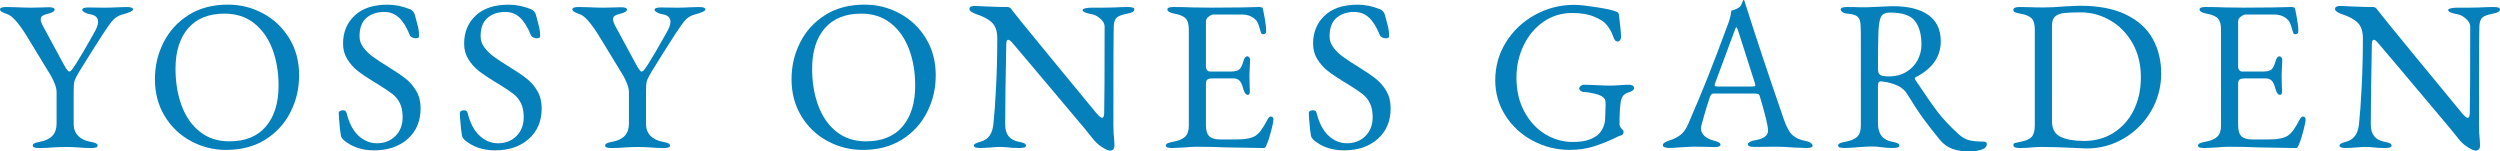
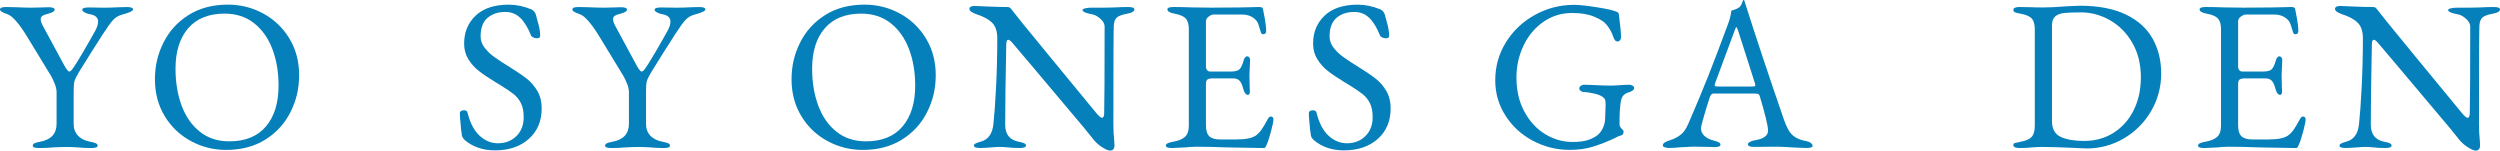
<svg xmlns="http://www.w3.org/2000/svg" id="Layer_2" viewBox="0 0 1707.45 103.42">
  <defs>
    <style>.cls-1{fill:#0680ba;}</style>
  </defs>
  <g id="_レイヤー_5">
    <path class="cls-1" d="m22.39,99.47c0-.68.39-1.22,1.17-1.61.78-.39,2-.73,3.66-1.02,7.61-1.37,11.42-5.46,11.42-12.29v-21.66c0-1.66-.42-3.54-1.24-5.63-.83-2.1-1.64-3.83-2.42-5.2l-17.12-28.1c-5.37-8.58-9.71-13.37-13.02-14.34-1.66-.59-2.88-1.12-3.66-1.61-.78-.49-1.17-1.02-1.17-1.61,0-1.07,1.41-1.61,4.24-1.61l6.73.15c4.29.2,7.76.29,10.39.29l7.02-.15c1.17-.1,2.73-.15,4.68-.15,2.83,0,4.24.54,4.24,1.61,0,1.17-1.61,2.15-4.83,2.93-1.66.39-2.85.86-3.59,1.39-.73.54-1.1,1.29-1.1,2.27,0,1.27.63,3.03,1.9,5.27l13.46,24.88c1.95,3.71,3.32,5.56,4.1,5.56.59,0,1.17-.37,1.76-1.1.59-.73,1.61-2.22,3.07-4.46,2.93-4.68,6.15-10.15,9.66-16.39.39-.78,1.27-2.34,2.63-4.68,1.76-2.93,2.63-5.41,2.63-7.46,0-2.83-2-4.54-6-5.12-1.07-.19-2.15-.59-3.22-1.17-1.07-.59-1.61-1.17-1.61-1.76,0-1.07,1.41-1.61,4.24-1.61l10.98.15c2.73,0,5.95-.1,9.66-.29l5.56-.15c2.83,0,4.24.54,4.24,1.61,0,.59-.66,1.17-1.98,1.76-1.32.59-3.24,1.22-5.78,1.9-2.34.68-4.32,1.9-5.93,3.66-1.61,1.76-3.93,4.98-6.95,9.66-5.17,8-10.59,16.59-16.24,25.76-1.76,2.93-2.81,5.07-3.15,6.44-.34,1.37-.51,3.61-.51,6.73v22.25c0,3.32,1,6.03,3,8.12,2,2.1,4.85,3.49,8.56,4.17,1.66.29,2.88.64,3.66,1.02.78.39,1.17.93,1.17,1.61,0,1.07-1.42,1.61-4.24,1.61-3.61,0-6.73-.15-9.37-.44-3.12-.2-5.71-.29-7.76-.29-2.44,0-5.42.1-8.93.29-2.93.29-6.2.44-9.81.44-2.83,0-4.24-.54-4.24-1.61Z" />
    <path class="cls-1" d="m130.32,96.32c-7.46-4.05-13.42-9.73-17.85-17.05-4.44-7.32-6.66-15.66-6.66-25.03s1.95-17.37,5.85-25.17c3.9-7.8,9.61-14.07,17.12-18.81,7.51-4.73,16.49-7.1,26.93-7.1,8.58,0,16.61,2.03,24.07,6.07,7.46,4.05,13.41,9.73,17.85,17.05,4.44,7.32,6.66,15.66,6.66,25.03s-1.95,17.37-5.85,25.17c-3.9,7.81-9.61,14.07-17.12,18.81-7.51,4.73-16.49,7.1-26.93,7.1-8.59,0-16.61-2.03-24.07-6.07Zm51.3-9.95c5.76-6.78,8.63-16.07,8.63-27.88,0-9.27-1.42-17.61-4.24-25.03-2.83-7.41-7-13.29-12.51-17.64-5.51-4.34-12.22-6.51-20.12-6.51-10.83,0-19.12,3.34-24.88,10.02-5.76,6.68-8.63,15.88-8.63,27.59,0,9.27,1.39,17.66,4.17,25.17,2.78,7.51,6.93,13.46,12.44,17.85,5.51,4.39,12.22,6.59,20.12,6.59,10.93,0,19.27-3.39,25.03-10.17Z" />
-     <path class="cls-1" d="m234.74,95.66c-1.07-1.07-1.71-2.05-1.9-2.93-.39-1.76-.83-5.8-1.32-12.15l-.15-3.22c0-.68.27-1.19.8-1.54.54-.34,1.24-.51,2.12-.51,1.27,0,2.05.54,2.34,1.61,1.76,7.12,4.51,12.39,8.27,15.81,3.75,3.42,7.93,5.12,12.51,5.12,5.07,0,9.27-1.63,12.59-4.9,3.32-3.27,4.98-7.59,4.98-12.95,0-3.8-.61-6.95-1.83-9.44-1.22-2.49-2.9-4.58-5.05-6.29-2.15-1.71-5.37-3.88-9.66-6.51l-2.93-1.76c-4.78-2.93-8.54-5.46-11.27-7.61-2.73-2.15-5.07-4.78-7.02-7.9-1.95-3.12-2.93-6.68-2.93-10.68,0-7.8,2.63-14.2,7.9-19.17,5.27-4.98,12.83-7.46,22.68-7.46,4.98,0,10.1,1.07,15.37,3.22.68.29,1.32.78,1.9,1.46.59.68.97,1.42,1.17,2.2.97,3.42,1.71,6.17,2.2,8.27.49,2.1.73,4.17.73,6.22,0,1.07-.73,1.61-2.2,1.61-.88,0-1.73-.19-2.56-.59-.83-.39-1.34-.88-1.54-1.46-2.15-5.36-4.61-9.37-7.39-12-2.78-2.63-6.17-3.95-10.17-3.95-4.88,0-8.9,1.34-12.07,4.02-3.17,2.68-4.76,6.9-4.76,12.66,0,2.73.88,5.27,2.63,7.61,1.76,2.34,3.97,4.49,6.66,6.44,2.68,1.95,6.41,4.39,11.2,7.32,4.58,2.83,8.29,5.37,11.12,7.61,2.83,2.25,5.22,5.03,7.17,8.34,1.95,3.32,2.93,7.27,2.93,11.85,0,8.69-2.93,15.64-8.78,20.85-5.85,5.22-13.56,7.83-23.12,7.83-8.2,0-15.07-2.34-20.64-7.02Z" />
    <path class="cls-1" d="m317.43,95.66c-1.07-1.07-1.71-2.05-1.9-2.93-.39-1.76-.83-5.8-1.32-12.15l-.15-3.22c0-.68.27-1.19.8-1.54.54-.34,1.24-.51,2.12-.51,1.27,0,2.05.54,2.34,1.61,1.76,7.12,4.51,12.39,8.27,15.81,3.75,3.42,7.93,5.12,12.51,5.12,5.07,0,9.27-1.63,12.59-4.9,3.32-3.27,4.98-7.59,4.98-12.95,0-3.8-.61-6.95-1.83-9.44-1.22-2.49-2.9-4.58-5.05-6.29-2.15-1.71-5.37-3.88-9.66-6.51l-2.93-1.76c-4.78-2.93-8.54-5.46-11.27-7.61-2.73-2.15-5.07-4.78-7.02-7.9-1.95-3.12-2.93-6.68-2.93-10.68,0-7.8,2.63-14.2,7.9-19.17,5.27-4.98,12.83-7.46,22.68-7.46,4.98,0,10.1,1.07,15.37,3.22.68.29,1.32.78,1.9,1.46.59.68.97,1.42,1.17,2.2.97,3.42,1.71,6.17,2.2,8.27.49,2.1.73,4.17.73,6.22,0,1.07-.73,1.61-2.2,1.61-.88,0-1.73-.19-2.56-.59-.83-.39-1.34-.88-1.54-1.46-2.15-5.36-4.61-9.37-7.39-12-2.78-2.63-6.17-3.95-10.17-3.95-4.88,0-8.9,1.34-12.07,4.02-3.17,2.68-4.76,6.9-4.76,12.66,0,2.73.88,5.27,2.63,7.61,1.76,2.34,3.97,4.49,6.66,6.44,2.68,1.95,6.41,4.39,11.2,7.32,4.58,2.83,8.29,5.37,11.12,7.61,2.83,2.25,5.22,5.03,7.17,8.34,1.95,3.32,2.93,7.27,2.93,11.85,0,8.69-2.93,15.64-8.78,20.85-5.85,5.22-13.56,7.83-23.12,7.83-8.2,0-15.07-2.34-20.64-7.02Z" />
    <path class="cls-1" d="m413.29,99.47c0-.68.39-1.22,1.17-1.61.78-.39,2-.73,3.66-1.02,7.61-1.37,11.42-5.46,11.42-12.29v-21.66c0-1.66-.42-3.54-1.24-5.63-.83-2.1-1.64-3.83-2.42-5.2l-17.12-28.1c-5.37-8.58-9.71-13.37-13.02-14.34-1.66-.59-2.88-1.12-3.66-1.61-.78-.49-1.17-1.02-1.17-1.61,0-1.07,1.41-1.61,4.24-1.61l6.73.15c4.29.2,7.76.29,10.39.29l7.02-.15c1.17-.1,2.73-.15,4.68-.15,2.83,0,4.24.54,4.24,1.61,0,1.17-1.61,2.15-4.83,2.93-1.66.39-2.85.86-3.59,1.39-.73.54-1.1,1.29-1.1,2.27,0,1.27.63,3.03,1.9,5.27l13.46,24.88c1.95,3.71,3.32,5.56,4.1,5.56.59,0,1.17-.37,1.76-1.1.59-.73,1.61-2.22,3.07-4.46,2.93-4.68,6.15-10.15,9.66-16.39.39-.78,1.27-2.34,2.63-4.68,1.76-2.93,2.63-5.41,2.63-7.46,0-2.83-2-4.54-6-5.12-1.07-.19-2.15-.59-3.22-1.17-1.07-.59-1.61-1.17-1.61-1.76,0-1.07,1.41-1.61,4.24-1.61l10.98.15c2.73,0,5.95-.1,9.66-.29l5.56-.15c2.83,0,4.24.54,4.24,1.61,0,.59-.66,1.17-1.98,1.76-1.32.59-3.24,1.22-5.78,1.9-2.34.68-4.32,1.9-5.93,3.66-1.61,1.76-3.93,4.98-6.95,9.66-5.17,8-10.59,16.59-16.24,25.76-1.76,2.93-2.81,5.07-3.15,6.44-.34,1.37-.51,3.61-.51,6.73v22.25c0,3.32,1,6.03,3,8.12,2,2.1,4.85,3.49,8.56,4.17,1.66.29,2.88.64,3.66,1.02.78.39,1.17.93,1.17,1.61,0,1.07-1.42,1.61-4.24,1.61-3.61,0-6.73-.15-9.37-.44-3.12-.2-5.71-.29-7.76-.29-2.44,0-5.42.1-8.93.29-2.93.29-6.2.44-9.81.44-2.83,0-4.24-.54-4.24-1.61Z" />
    <path class="cls-1" d="m565.12,96.32c-7.46-4.05-13.42-9.73-17.85-17.05-4.44-7.32-6.66-15.66-6.66-25.03s1.95-17.37,5.85-25.17c3.9-7.8,9.61-14.07,17.12-18.81,7.51-4.73,16.49-7.1,26.93-7.1,8.58,0,16.61,2.03,24.07,6.07,7.46,4.05,13.41,9.73,17.85,17.05,4.44,7.32,6.66,15.66,6.66,25.03s-1.95,17.37-5.85,25.17c-3.9,7.81-9.61,14.07-17.12,18.81-7.51,4.73-16.49,7.1-26.93,7.1-8.59,0-16.61-2.03-24.07-6.07Zm51.3-9.95c5.76-6.78,8.63-16.07,8.63-27.88,0-9.27-1.42-17.61-4.24-25.03-2.83-7.41-7-13.29-12.51-17.64-5.51-4.34-12.22-6.51-20.12-6.51-10.83,0-19.12,3.34-24.88,10.02-5.76,6.68-8.63,15.88-8.63,27.59,0,9.27,1.39,17.66,4.17,25.17,2.78,7.51,6.93,13.46,12.44,17.85,5.51,4.39,12.22,6.59,20.12,6.59,10.93,0,19.27-3.39,25.03-10.17Z" />
    <path class="cls-1" d="m752.45,100.35c-2.59-1.66-4.9-3.9-6.95-6.73-.78-1.17-6.46-8-17.05-20.49-10.59-12.49-18.27-21.61-23.05-27.37-7.81-9.17-12.39-14.58-13.76-16.24-1.27-1.56-2.29-2.34-3.07-2.34-.49,0-.83.32-1.02.95-.2.64-.29,1.34-.29,2.12-.49,24.1-.73,42.39-.73,54.88,0,6.64,3.12,10.54,9.37,11.71,1.66.29,2.88.64,3.66,1.02.78.39,1.17.93,1.17,1.61,0,1.07-1.42,1.61-4.24,1.61-3.61,0-6.39-.15-8.34-.44-1.95-.2-3.76-.29-5.42-.29-1.46,0-3.17.1-5.12.29-3.81.29-6.54.44-8.2.44-2.83,0-4.24-.54-4.24-1.61,0-.59.37-1.07,1.1-1.46.73-.39,1.98-.83,3.73-1.32,4.98-1.37,7.8-5.36,8.49-12,.68-6.34,1.29-14.9,1.83-25.68.54-10.78.81-21.73.81-32.86,0-4.78-1.2-8.34-3.59-10.68-2.39-2.34-6.03-4.29-10.9-5.85-.88-.29-1.85-.75-2.93-1.39-1.07-.63-1.61-1.34-1.61-2.12s.37-1.32,1.1-1.61c.73-.29,1.49-.44,2.27-.44l10.24.44c4.68.2,8.78.29,12.29.29.78,0,1.39.17,1.83.51.44.34,1,1,1.68,1.98,1.17,1.66,9.41,11.81,24.73,30.44,15.32,18.64,26.24,31.9,32.78,39.81,1.66,1.95,2.88,2.93,3.66,2.93.88,0,1.36-1.02,1.46-3.07.19-7.41.29-27.27.29-59.56-.1-1.76-1.1-3.46-3-5.12-1.9-1.66-3.73-2.63-5.49-2.93-4.39-.78-6.59-1.76-6.59-2.93,0-.49.63-.88,1.9-1.17,1.27-.29,2.63-.44,4.1-.44h8.34l7.32-.15c3.12-.19,6.29-.29,9.51-.29,2.83,0,4.24.54,4.24,1.61,0,1.37-1.61,2.34-4.83,2.93-3.61.68-6,1.56-7.17,2.63-1.17,1.07-1.85,2.83-2.05,5.27-.2,3.51-.29,26.1-.29,67.76,0,3.9.19,7.61.59,11.12l.15,3.07c0,2.44-1.02,3.66-3.07,3.66-1.17,0-3.05-.83-5.63-2.49Z" />
    <path class="cls-1" d="m796.28,99.47c0-.68.39-1.22,1.17-1.61.78-.39,2-.73,3.66-1.02,3.81-.68,6.56-1.83,8.27-3.44,1.71-1.61,2.56-4.12,2.56-7.54V20c0-3.41-.71-5.88-2.12-7.39-1.42-1.51-3.98-2.61-7.68-3.29-3.22-.59-4.83-1.56-4.83-2.93,0-1.07,1.41-1.61,4.24-1.61,3.71,0,8.2.1,13.46.29l12.44.15,20.05-.15,12.44-.29c1.66,0,2.54.44,2.63,1.32.19.78.61,2.93,1.24,6.44.63,3.51.95,6.39.95,8.63,0,1.46-.68,2.2-2.05,2.2-.49,0-.83-.1-1.02-.29-.2-.19-.39-.59-.59-1.17-.2-.49-.59-1.76-1.17-3.81s-1.27-3.46-2.05-4.24c-2.34-2.63-5.61-3.95-9.81-3.95h-19.17c-.98,0-2.1.46-3.37,1.39-1.27.93-1.9,2.03-1.9,3.29v31.03c0,.88.27,1.64.81,2.27.54.64,1.15.95,1.83.95h14.49c2.73,0,4.63-.49,5.71-1.46,1.07-.97,2-2.88,2.78-5.71.59-2.14,1.46-3.22,2.63-3.22.39,0,.81.22,1.24.66s.66,1,.66,1.68l-.15,3.8-.29,6.44.15,7.76.15,3.51c0,1.66-.44,2.49-1.32,2.49-1.46,0-2.59-1.56-3.37-4.68-.59-2.34-1.39-4.02-2.42-5.05-1.02-1.02-2.46-1.54-4.32-1.54h-13.61c-1.85,0-3.15.24-3.88.73-.73.49-1.1,1.51-1.1,3.07v28.1c0,3.61.75,6.15,2.27,7.61,1.51,1.46,3.97,2.2,7.39,2.2h10.83c3.22,0,5.88-.19,7.98-.59,2.1-.39,3.88-1.02,5.34-1.9,1.46-.97,2.8-2.32,4.02-4.02,1.22-1.71,2.66-4.12,4.32-7.24.68-1.27,1.37-1.9,2.05-1.9,1.27,0,1.9.68,1.9,2.05,0,1.27-.54,3.93-1.61,7.98-1.07,4.05-2.05,7.05-2.93,9-.1.2-.24.54-.44,1.02-.2.49-.42.85-.66,1.1-.24.24-.56.37-.95.37-1.95,0-10.54-.15-25.76-.44-6.73-.29-13.42-.44-20.05-.44-2.73,0-5.27.15-7.61.44-4.98.29-8.05.44-9.22.44-2.83,0-4.24-.54-4.24-1.61Z" />
    <path class="cls-1" d="m897.26,95.66c-1.07-1.07-1.71-2.05-1.9-2.93-.39-1.76-.83-5.8-1.32-12.15l-.15-3.22c0-.68.27-1.19.8-1.54.54-.34,1.24-.51,2.12-.51,1.27,0,2.05.54,2.34,1.61,1.76,7.12,4.51,12.39,8.27,15.81,3.75,3.42,7.93,5.12,12.51,5.12,5.07,0,9.27-1.63,12.59-4.9,3.32-3.27,4.98-7.59,4.98-12.95,0-3.8-.61-6.95-1.83-9.44-1.22-2.49-2.9-4.58-5.05-6.29-2.15-1.71-5.37-3.88-9.66-6.51l-2.93-1.76c-4.78-2.93-8.54-5.46-11.27-7.61-2.73-2.15-5.07-4.78-7.02-7.9-1.95-3.12-2.93-6.68-2.93-10.68,0-7.8,2.63-14.2,7.9-19.17,5.27-4.98,12.83-7.46,22.68-7.46,4.98,0,10.1,1.07,15.37,3.22.68.29,1.32.78,1.9,1.46.59.68.97,1.42,1.17,2.2.97,3.42,1.71,6.17,2.2,8.27.49,2.1.73,4.17.73,6.22,0,1.07-.73,1.61-2.2,1.61-.88,0-1.73-.19-2.56-.59-.83-.39-1.34-.88-1.54-1.46-2.15-5.36-4.61-9.37-7.39-12-2.78-2.63-6.17-3.95-10.17-3.95-4.88,0-8.9,1.34-12.07,4.02-3.17,2.68-4.76,6.9-4.76,12.66,0,2.73.88,5.27,2.63,7.61,1.76,2.34,3.97,4.49,6.66,6.44,2.68,1.95,6.41,4.39,11.2,7.32,4.58,2.83,8.29,5.37,11.12,7.61,2.83,2.25,5.22,5.03,7.17,8.34,1.95,3.32,2.93,7.27,2.93,11.85,0,8.69-2.93,15.64-8.78,20.85-5.85,5.22-13.56,7.83-23.12,7.83-8.2,0-15.07-2.34-20.64-7.02Z" />
    <path class="cls-1" d="m1046.83,96.1c-7.81-4.19-14.03-9.93-18.66-17.2-4.64-7.27-6.95-15.29-6.95-24.07,0-9.46,2.44-18.12,7.32-25.98,4.88-7.85,11.46-14.07,19.76-18.66,8.29-4.58,17.22-6.88,26.78-6.88,3.41,0,8.66.56,15.73,1.68,7.07,1.12,11.58,2.17,13.54,3.15.49.2.8.42.95.66.15.24.27.61.37,1.1.97,7.61,1.46,12.78,1.46,15.51,0,.78-.22,1.46-.66,2.05-.44.59-.95.88-1.54.88-.88,0-1.56-.34-2.05-1.02-.49-.68-.93-1.66-1.32-2.93-1.07-2.93-2.59-5.51-4.54-7.76-1.37-1.76-4.07-3.49-8.12-5.2-4.05-1.71-9.1-2.56-15.15-2.56-7.32,0-13.88,2.03-19.68,6.07-5.81,4.05-10.32,9.46-13.54,16.24-3.22,6.78-4.83,14.03-4.83,21.73,0,8.88,1.8,16.66,5.42,23.34,3.61,6.68,8.34,11.81,14.2,15.37,5.85,3.56,12.1,5.34,18.73,5.34,4.88,0,8.73-.56,11.56-1.68,2.83-1.12,4.93-2.36,6.29-3.73,1.27-1.27,2.32-2.88,3.15-4.83.83-1.95,1.24-4.1,1.24-6.44,0-1.76.05-3.12.15-4.1l.15-4.39c0-2.34-.24-3.81-.73-4.39-1.08-1.46-3.22-2.58-6.44-3.37-3.22-.78-5.85-1.17-7.9-1.17-.49,0-1.1-.24-1.83-.73-.73-.49-1.1-1.07-1.1-1.76s.37-1.27,1.1-1.76c.73-.49,1.34-.73,1.83-.73,2.24,0,5.12.1,8.63.29,3.71.2,6.97.29,9.81.29,1.76,0,3.9-.1,6.44-.29,2.54-.19,4.73-.29,6.59-.29.59,0,1.24.2,1.98.59.73.39,1.1.98,1.1,1.76,0,.59-.39,1.15-1.17,1.68-.78.54-1.42.86-1.9.95-2.05.59-3.51,1.42-4.39,2.49-.88,1.07-1.46,2.63-1.76,4.68-.49,3.51-.73,7.17-.73,10.98v3.95c0,.49.12.95.37,1.39.24.44.41.76.51.95.19.29.56.71,1.1,1.24.53.54.8.95.8,1.24,0,1.66-.68,2.59-2.05,2.78-.68.1-2,.68-3.95,1.76-4.78,2.25-9.61,4.15-14.49,5.71-4.88,1.56-10.34,2.34-16.39,2.34-8.98,0-17.37-2.1-25.17-6.29Z" />
    <path class="cls-1" d="m1136.83,100.57c-.78-.34-1.17-.8-1.17-1.39,0-1.27,1.61-2.39,4.83-3.37,2.83-.88,5.27-2.12,7.32-3.73s3.81-4.12,5.27-7.54c5.17-11.9,9.68-22.71,13.54-32.42,3.85-9.71,8.46-21.83,13.83-36.37,1.07-3.02,1.76-5.85,2.05-8.49.29-.1,1-.32,2.12-.66,1.12-.34,2.17-.85,3.15-1.54.78-.59,1.39-1.46,1.83-2.63.44-1.17.75-1.95.95-2.34.1-.1.22-.12.37-.07.15.05.27.12.37.22.19.49.37,1.02.51,1.61s.32,1.12.51,1.61c7.22,22.73,15.9,48.78,26.05,78.15,1.85,5.37,3.9,9,6.15,10.9,2.24,1.9,5.12,3.15,8.63,3.73,1.56.29,2.76.76,3.59,1.39.83.64,1.24,1.29,1.24,1.98,0,.97-1.42,1.46-4.24,1.46l-7.9-.29c-5.47-.39-9.61-.59-12.44-.59l-15.37.15c-2.83,0-4.24-.59-4.24-1.76,0-.59.46-1.15,1.39-1.68.93-.54,2.07-.9,3.44-1.1,5.95-.97,8.93-3.17,8.93-6.59,0-3.12-1.9-11.02-5.71-23.71-.2-.68-.56-1.12-1.1-1.32-.54-.19-1.49-.29-2.85-.29h-27.66c-1.07,0-1.9.88-2.49,2.63-1.07,3.12-2.34,7.2-3.8,12.22-1.46,5.03-2.2,7.98-2.2,8.85,0,2.05.8,3.81,2.41,5.27,1.61,1.46,3.63,2.49,6.07,3.07,1.76.49,3,.93,3.73,1.32.73.39,1.1.93,1.1,1.61,0,1.07-1.42,1.61-4.24,1.61-1.76,0-3.22-.05-4.39-.15l-8.93-.15c-1.66,0-3.49.07-5.49.22-2,.15-3.49.22-4.46.22-2.73.29-5.27.44-7.61.44-1.27,0-2.29-.17-3.07-.51Zm60-41.49c.59,0,1.07-.05,1.46-.15.39-.1.59-.29.59-.59l-.29-1.46-11.42-35.71c-.59-1.76-1.02-2.63-1.32-2.63-.2,0-.59.83-1.17,2.49l-13.32,35.86-.29,1.17c0,.49.22.78.66.88.44.1,1.24.15,2.41.15h22.68Z" />
-     <path class="cls-1" d="m1333.45,101.66c-3.27-1.17-6.12-3.22-8.56-6.15-4.49-5.56-8.2-10.32-11.12-14.27-2.93-3.95-6.64-9.59-11.12-16.9-1.46-2.44-3.56-4.34-6.29-5.71-3.22-1.56-7.07-2.58-11.56-3.07h-.29c-1.27,0-1.9.98-1.9,2.93v25.76c0,7.22,3.27,11.42,9.81,12.59,1.66.29,2.88.64,3.66,1.02.78.39,1.17.93,1.17,1.61,0,1.07-1.42,1.61-4.24,1.61-3.12,0-5.95-.2-8.49-.59-1.76-.29-3.71-.44-5.85-.44-1.76,0-3.54.07-5.34.22-1.81.15-3.1.22-3.88.22-3.9.39-7.17.59-9.81.59-2.83,0-4.24-.54-4.24-1.61,0-.68.39-1.22,1.17-1.61.78-.39,2-.73,3.66-1.02,3.81-.68,6.54-1.83,8.2-3.44,1.66-1.61,2.49-4.17,2.49-7.68V23.37c0-4.1-.17-7-.51-8.71-.34-1.71-1.12-2.95-2.34-3.73-1.22-.78-3.25-1.32-6.07-1.61-1.56-.1-2.76-.44-3.59-1.02-.83-.59-1.24-1.22-1.24-1.9,0-1.07,1.41-1.61,4.24-1.61,4.19,0,6.93.05,8.2.15h6.15c1.46,0,3.66-.1,6.59-.29,5.27-.29,8.68-.44,10.24-.44,10.73,0,18.9,2.03,24.51,6.07,5.61,4.05,8.42,10.03,8.42,17.93,0,10.54-5.76,18.73-17.27,24.59-.29.1-.44.34-.44.73,0,.29.15.68.44,1.17,6.15,9.27,11.1,16.39,14.85,21.37,3.75,4.98,8.71,10.24,14.85,15.81,2.34,2.05,4.73,3.37,7.17,3.95,2.44.59,5.66.88,9.66.88,1.46,0,2.2.54,2.2,1.61,0,1.85-1.29,3.17-3.88,3.95-2.59.78-5.25,1.17-7.98,1.17-4.49,0-8.37-.59-11.63-1.76Zm-31.61-52.47c3.37-2,5.95-4.66,7.76-7.98,1.8-3.32,2.71-6.88,2.71-10.68,0-6.93-1.46-12.32-4.39-16.17-2.93-3.85-8.63-5.78-17.12-5.78-3.03,0-5.05.95-6.07,2.85s-1.63,5.49-1.83,10.76c-.2,6.64-.29,14.93-.29,24.88,0,2.25.59,3.66,1.76,4.24s3.17.88,6,.88c4.29,0,8.12-1,11.49-3Z" />
    <path class="cls-1" d="m1418.41,101.08c-10.73-.49-18.64-.73-23.71-.73-1.66,0-3.86.1-6.59.29-2.15.29-5.07.44-8.78.44-2.83,0-4.24-.64-4.24-1.9,0-.78.29-1.27.88-1.46.59-.19,1.9-.49,3.95-.88,3.71-.68,6.27-1.8,7.68-3.37,1.41-1.56,2.12-4.1,2.12-7.61V20c0-3.41-.71-5.88-2.12-7.39-1.42-1.51-3.98-2.61-7.68-3.29-1.85-.29-3.12-.61-3.81-.95-.68-.34-1.02-.9-1.02-1.68,0-1.27,1.41-1.9,4.24-1.9l8.34.15c1.46.1,4.1.15,7.9.15,4,0,9.02-.24,15.07-.73,2.05-.1,3.93-.19,5.63-.29,1.71-.1,3.15-.15,4.32-.15,12.68,0,23.17,2.03,31.47,6.07,8.29,4.05,14.36,9.56,18.22,16.54,3.85,6.98,5.78,14.91,5.78,23.78s-2.29,17.69-6.88,25.54c-4.59,7.85-10.78,14.07-18.59,18.66-7.81,4.59-16.29,6.88-25.46,6.88l-6.73-.29Zm25.1-10.39c5.9-3.71,10.49-8.85,13.76-15.44,3.27-6.59,4.9-14.07,4.9-22.46,0-8.98-1.95-16.83-5.85-23.56-3.9-6.73-9-11.88-15.29-15.44-6.29-3.56-12.86-5.34-19.68-5.34-5.17,0-9.05.15-11.63.44-2.59.29-4.61,1.07-6.07,2.34-1.46,1.27-2.19,3.32-2.19,6.15v65.27c0,5.37,1.98,8.98,5.93,10.83,3.95,1.85,9.29,2.78,16.03,2.78,7.51,0,14.22-1.85,20.12-5.56Z" />
    <path class="cls-1" d="m1501.24,99.47c0-.68.39-1.22,1.17-1.61.78-.39,2-.73,3.66-1.02,3.81-.68,6.56-1.83,8.27-3.44,1.71-1.61,2.56-4.12,2.56-7.54V20c0-3.41-.71-5.88-2.12-7.39-1.42-1.51-3.98-2.61-7.68-3.29-3.22-.59-4.83-1.56-4.83-2.93,0-1.07,1.41-1.61,4.24-1.61,3.71,0,8.2.1,13.46.29l12.44.15,20.05-.15,12.44-.29c1.66,0,2.54.44,2.63,1.32.19.78.61,2.93,1.24,6.44.63,3.51.95,6.39.95,8.63,0,1.46-.68,2.2-2.05,2.2-.49,0-.83-.1-1.02-.29-.2-.19-.39-.59-.59-1.17-.2-.49-.59-1.76-1.17-3.81s-1.27-3.46-2.05-4.24c-2.34-2.63-5.61-3.95-9.81-3.95h-19.17c-.98,0-2.1.46-3.37,1.39-1.27.93-1.9,2.03-1.9,3.29v31.03c0,.88.27,1.64.81,2.27.54.64,1.15.95,1.83.95h14.49c2.73,0,4.63-.49,5.71-1.46,1.07-.97,2-2.88,2.78-5.71.59-2.14,1.46-3.22,2.63-3.22.39,0,.81.22,1.24.66s.66,1,.66,1.68l-.15,3.8-.29,6.44.15,7.76.15,3.51c0,1.66-.44,2.49-1.32,2.49-1.46,0-2.59-1.56-3.37-4.68-.59-2.34-1.39-4.02-2.42-5.05-1.02-1.02-2.46-1.54-4.32-1.54h-13.61c-1.85,0-3.15.24-3.88.73-.73.49-1.1,1.51-1.1,3.07v28.1c0,3.61.75,6.15,2.27,7.61,1.51,1.46,3.97,2.2,7.39,2.2h10.83c3.22,0,5.88-.19,7.98-.59,2.1-.39,3.88-1.02,5.34-1.9,1.46-.97,2.8-2.32,4.02-4.02,1.22-1.71,2.66-4.12,4.32-7.24.68-1.27,1.37-1.9,2.05-1.9,1.27,0,1.9.68,1.9,2.05,0,1.27-.54,3.93-1.61,7.98-1.07,4.05-2.05,7.05-2.93,9-.1.2-.24.54-.44,1.02-.2.49-.42.85-.66,1.1-.24.24-.56.37-.95.37-1.95,0-10.54-.15-25.76-.44-6.73-.29-13.42-.44-20.05-.44-2.73,0-5.27.15-7.61.44-4.98.29-8.05.44-9.22.44-2.83,0-4.24-.54-4.24-1.61Z" />
    <path class="cls-1" d="m1685.13,100.35c-2.59-1.66-4.9-3.9-6.95-6.73-.78-1.17-6.46-8-17.05-20.49-10.59-12.49-18.27-21.61-23.05-27.37-7.81-9.17-12.39-14.58-13.76-16.24-1.27-1.56-2.29-2.34-3.07-2.34-.49,0-.83.32-1.02.95-.2.64-.29,1.34-.29,2.12-.49,24.1-.73,42.39-.73,54.88,0,6.64,3.12,10.54,9.37,11.71,1.66.29,2.88.64,3.66,1.02.78.39,1.17.93,1.17,1.61,0,1.07-1.42,1.61-4.24,1.61-3.61,0-6.39-.15-8.34-.44-1.95-.2-3.76-.29-5.42-.29-1.46,0-3.17.1-5.12.29-3.81.29-6.54.44-8.2.44-2.83,0-4.24-.54-4.24-1.61,0-.59.37-1.07,1.1-1.46.73-.39,1.98-.83,3.73-1.32,4.98-1.37,7.8-5.36,8.49-12,.68-6.34,1.29-14.9,1.83-25.68.54-10.78.81-21.73.81-32.86,0-4.78-1.2-8.34-3.59-10.68-2.39-2.34-6.03-4.29-10.9-5.85-.88-.29-1.85-.75-2.93-1.39-1.07-.63-1.61-1.34-1.61-2.12s.37-1.32,1.1-1.61c.73-.29,1.49-.44,2.27-.44l10.24.44c4.68.2,8.78.29,12.29.29.78,0,1.39.17,1.83.51.44.34,1,1,1.68,1.98,1.17,1.66,9.41,11.81,24.73,30.44,15.32,18.64,26.24,31.9,32.78,39.81,1.66,1.95,2.88,2.93,3.66,2.93.88,0,1.37-1.02,1.46-3.07.19-7.41.29-27.27.29-59.56-.1-1.76-1.1-3.46-3-5.12-1.9-1.66-3.73-2.63-5.49-2.93-4.39-.78-6.59-1.76-6.59-2.93,0-.49.63-.88,1.9-1.17,1.27-.29,2.63-.44,4.1-.44h8.34l7.32-.15c3.12-.19,6.29-.29,9.51-.29,2.83,0,4.24.54,4.24,1.61,0,1.37-1.61,2.34-4.83,2.93-3.61.68-6,1.56-7.17,2.63-1.17,1.07-1.85,2.83-2.05,5.27-.2,3.51-.29,26.1-.29,67.76,0,3.9.19,7.61.58,11.12l.15,3.07c0,2.44-1.02,3.66-3.07,3.66-1.17,0-3.05-.83-5.63-2.49Z" />
  </g>
</svg>